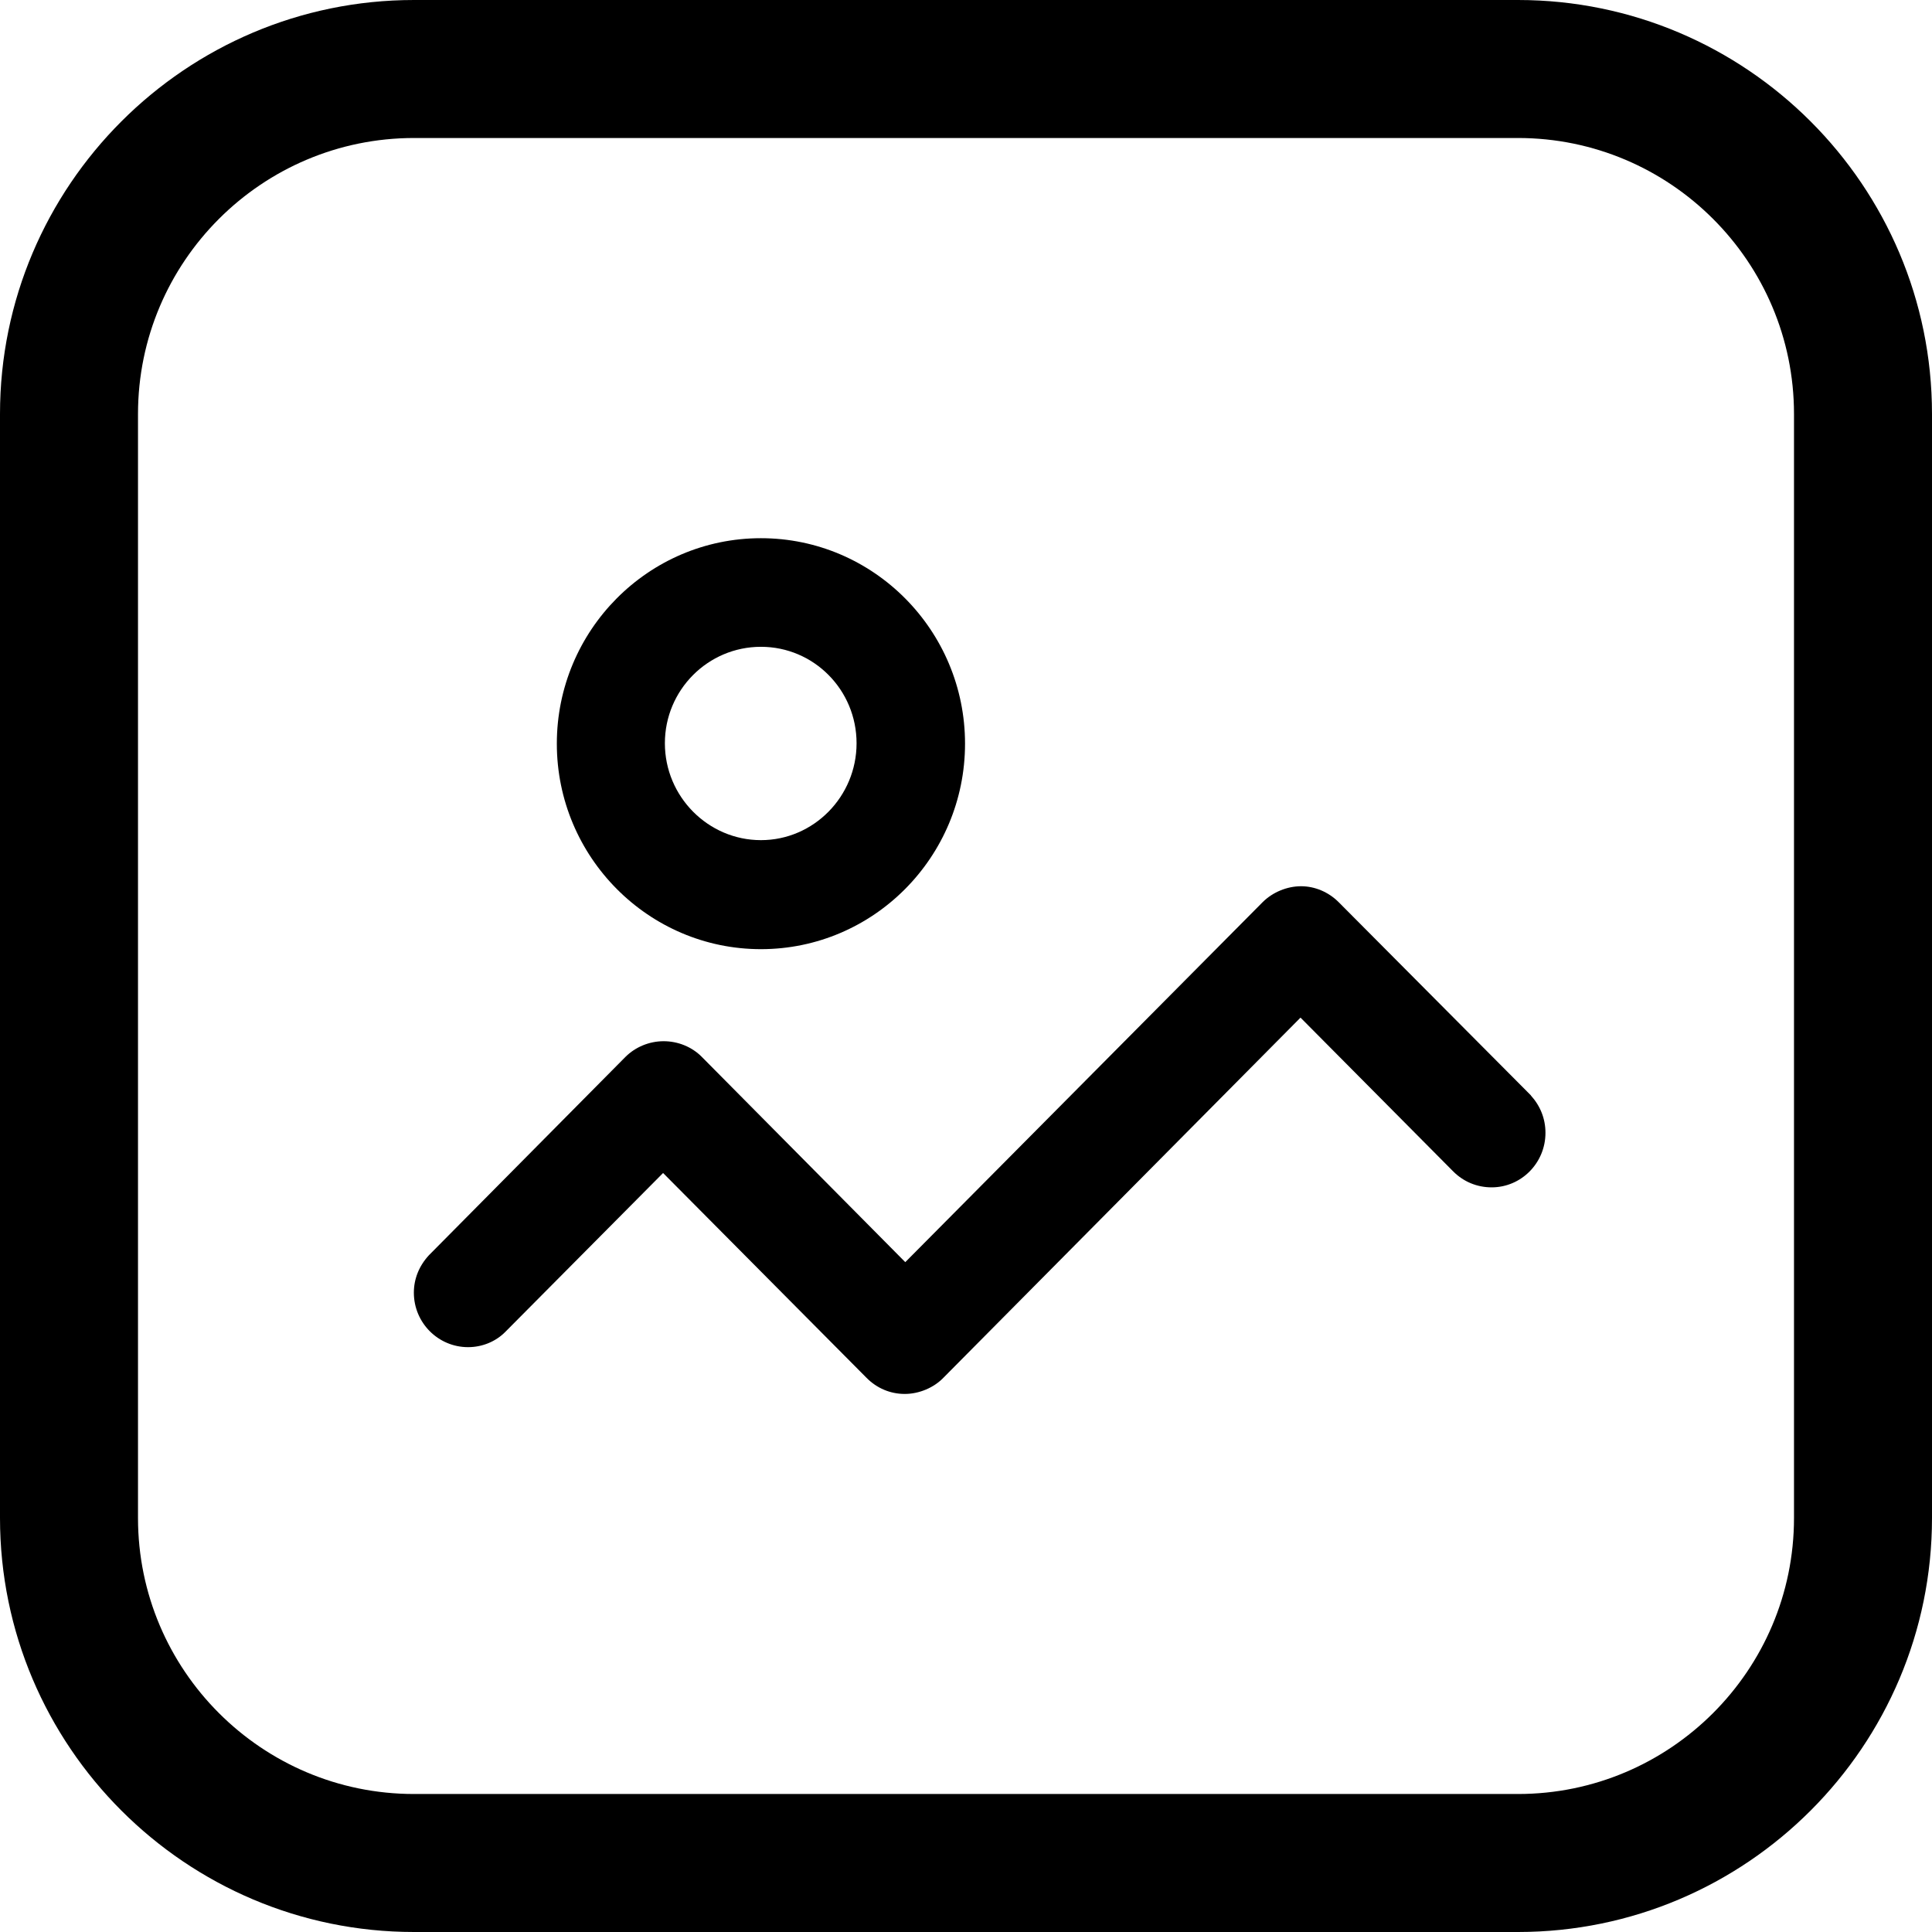
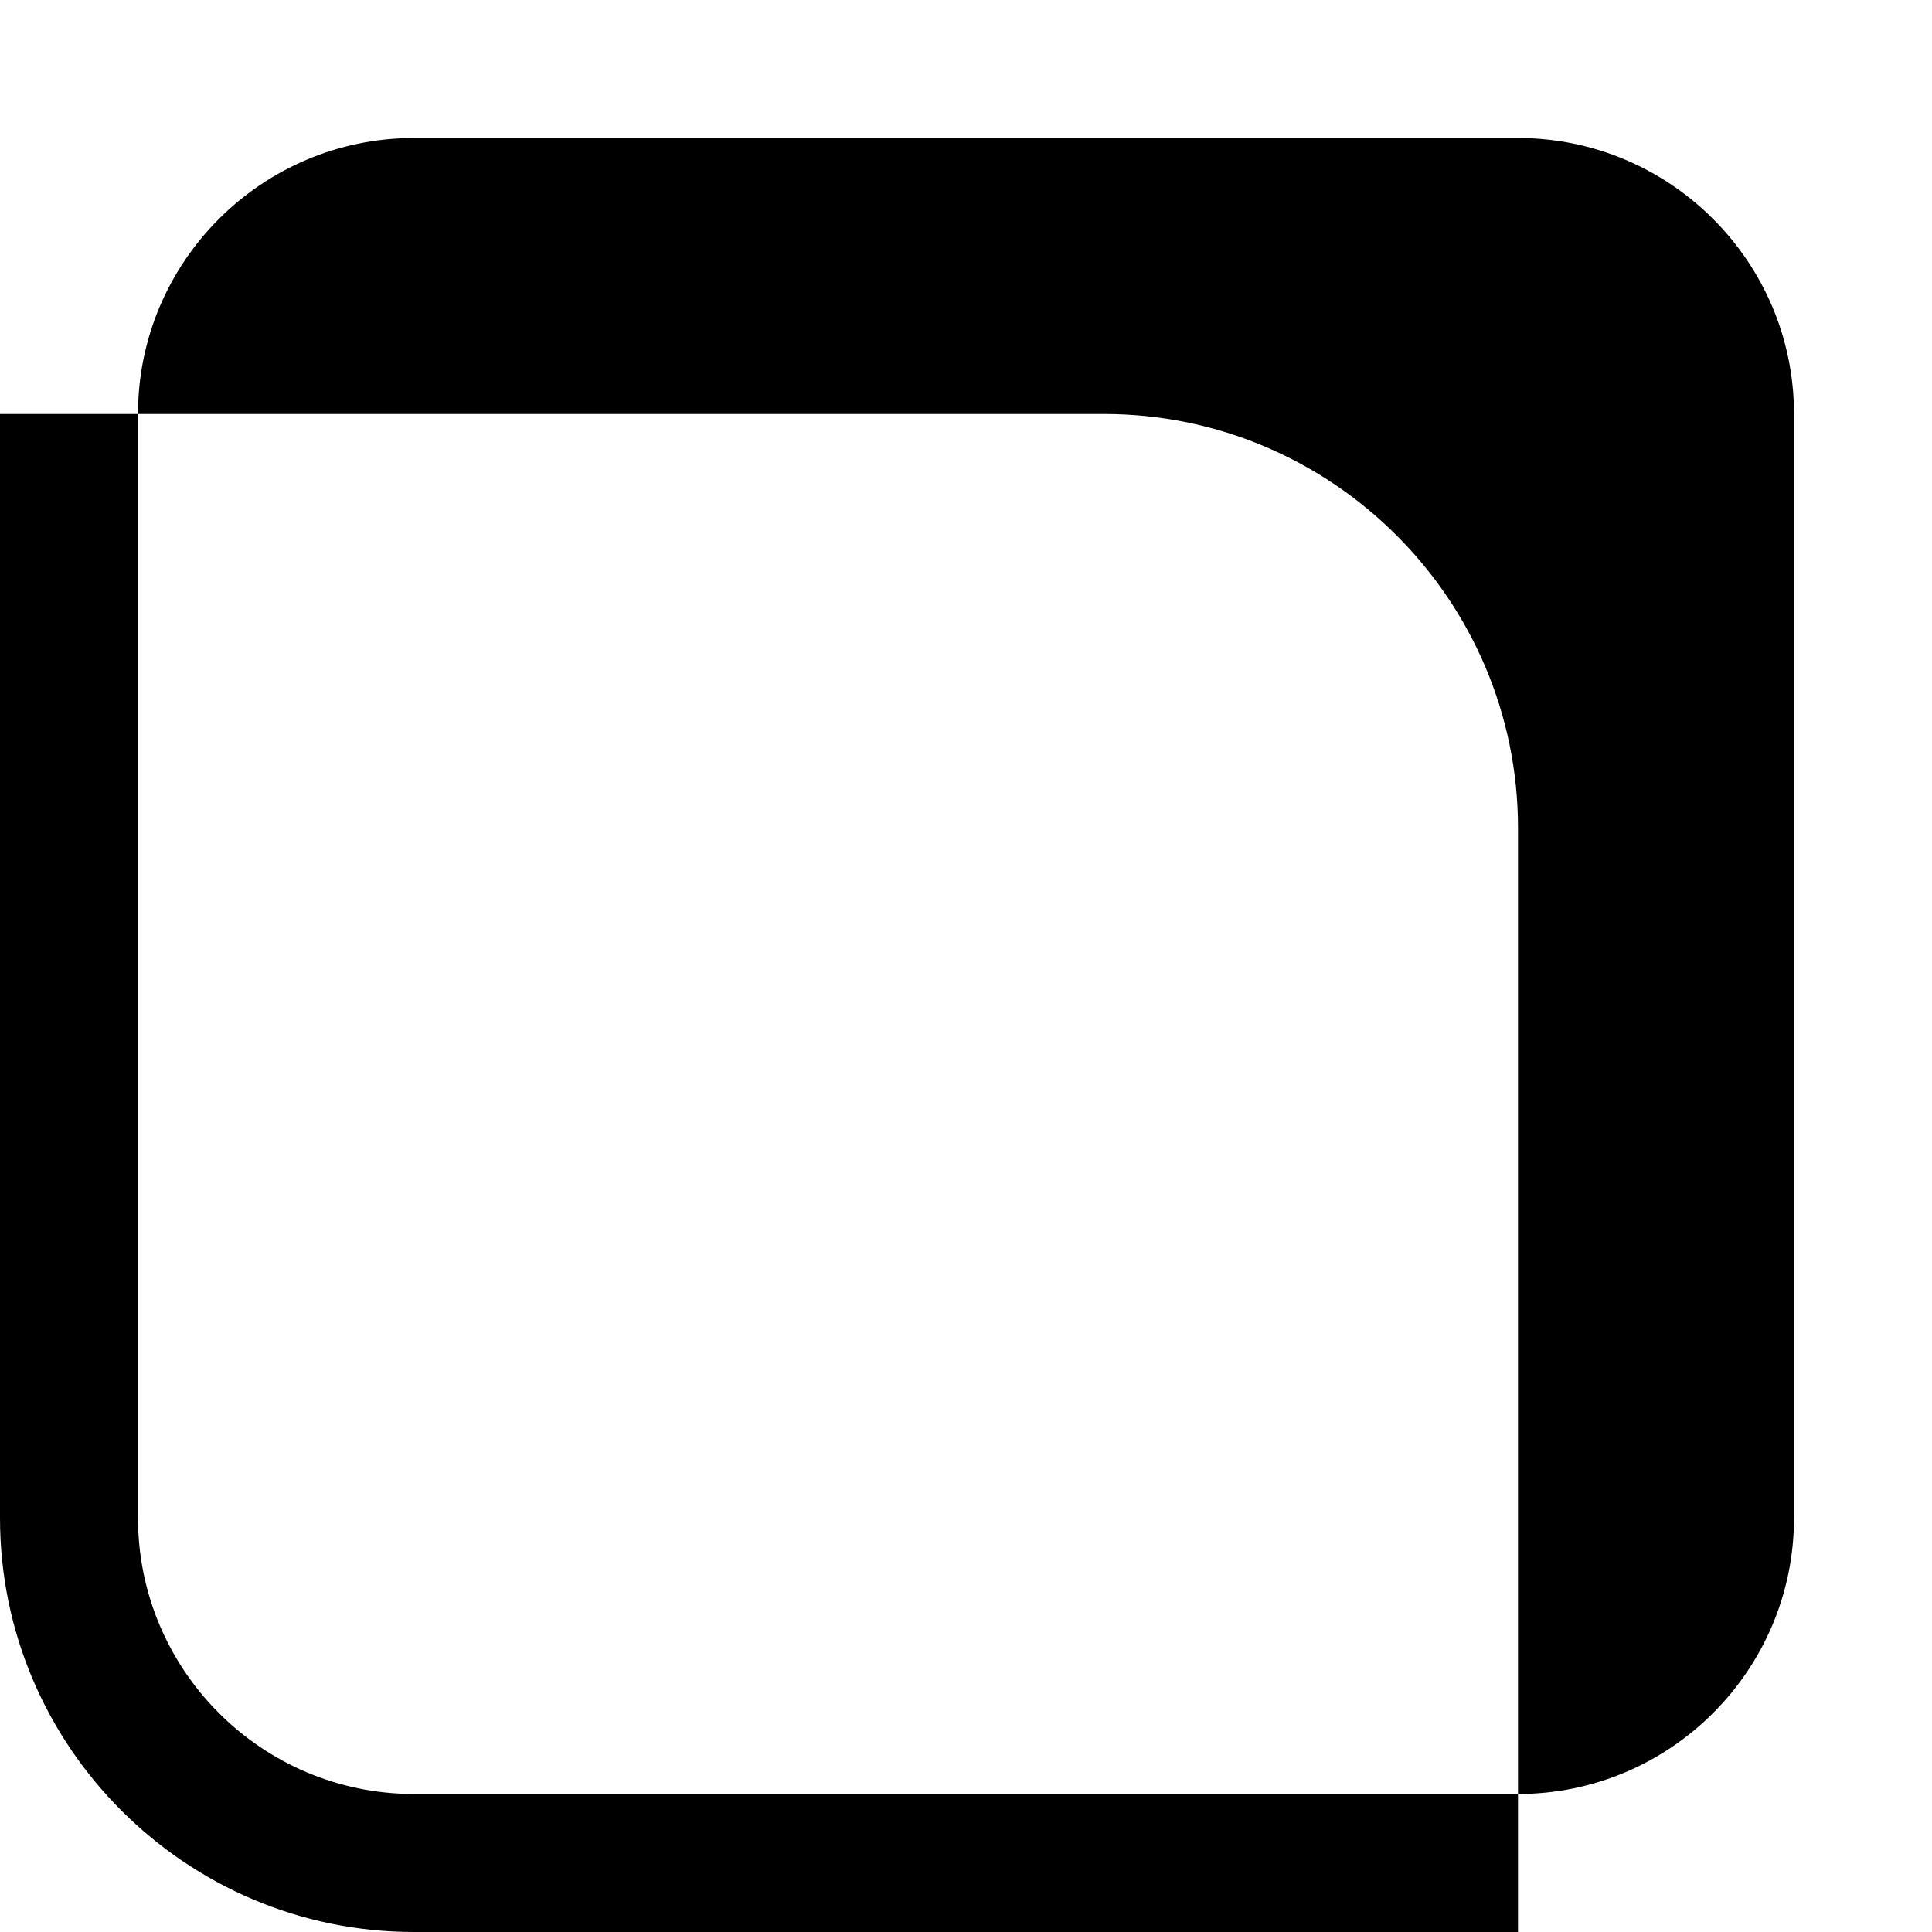
<svg xmlns="http://www.w3.org/2000/svg" viewBox="0 0 14 14" height="14" width="14" data-name="Layer 1" id="Layer_1">
  <defs>
    <style>
      .cls-1 {
        fill: currentColor;
      }
    </style>
  </defs>
-   <path d="M11,14H3c-1.654,0-3-1.346-3-3V3C0,1.346,1.346,0,3,0h8c1.654,0,3,1.346,3,3v8c0,1.654-1.346,3-3,3ZM3,1c-1.103,0-2,.897-2,2v8c0,1.103.897,2,2,2h8c1.103,0,2-.897,2-2V3c0-1.103-.897-2-2-2H3Z" class="cls-1" />
+   <path d="M11,14H3c-1.654,0-3-1.346-3-3V3h8c1.654,0,3,1.346,3,3v8c0,1.654-1.346,3-3,3ZM3,1c-1.103,0-2,.897-2,2v8c0,1.103.897,2,2,2h8c1.103,0,2-.897,2-2V3c0-1.103-.897-2-2-2H3Z" class="cls-1" />
  <g>
-     <path d="M5.514,6.878c.816,0,1.479-.668,1.479-1.489s-.663-1.489-1.479-1.489-1.479.668-1.479,1.489.664,1.489,1.479,1.489ZM4.818,5.386c0-.386.312-.699.696-.699s.693.313.693.699-.311.702-.693.702-.696-.315-.696-.702Z" class="cls-1" />
-     <path d="M11.094,7.938l-1.392-1.399c-.074-.075-.174-.117-.274-.117s-.204.042-.277.114l-2.591,2.61-1.474-1.487c-.072-.073-.173-.114-.277-.114s-.205.042-.277.114l-1.42,1.433-.004.004c-.071.077-.109.171-.109.271,0,.218.176.395.393.395.102,0,.2-.04.27-.111l1.143-1.151,1.474,1.484c.075.076.173.117.277.117s.213-.045.285-.122l2.583-2.605,1.105,1.113c.075.076.174.117.28.117.215,0,.39-.177.39-.395,0-.102-.037-.195-.106-.271l0-0Z" class="cls-1" />
-   </g>
+     </g>
</svg>